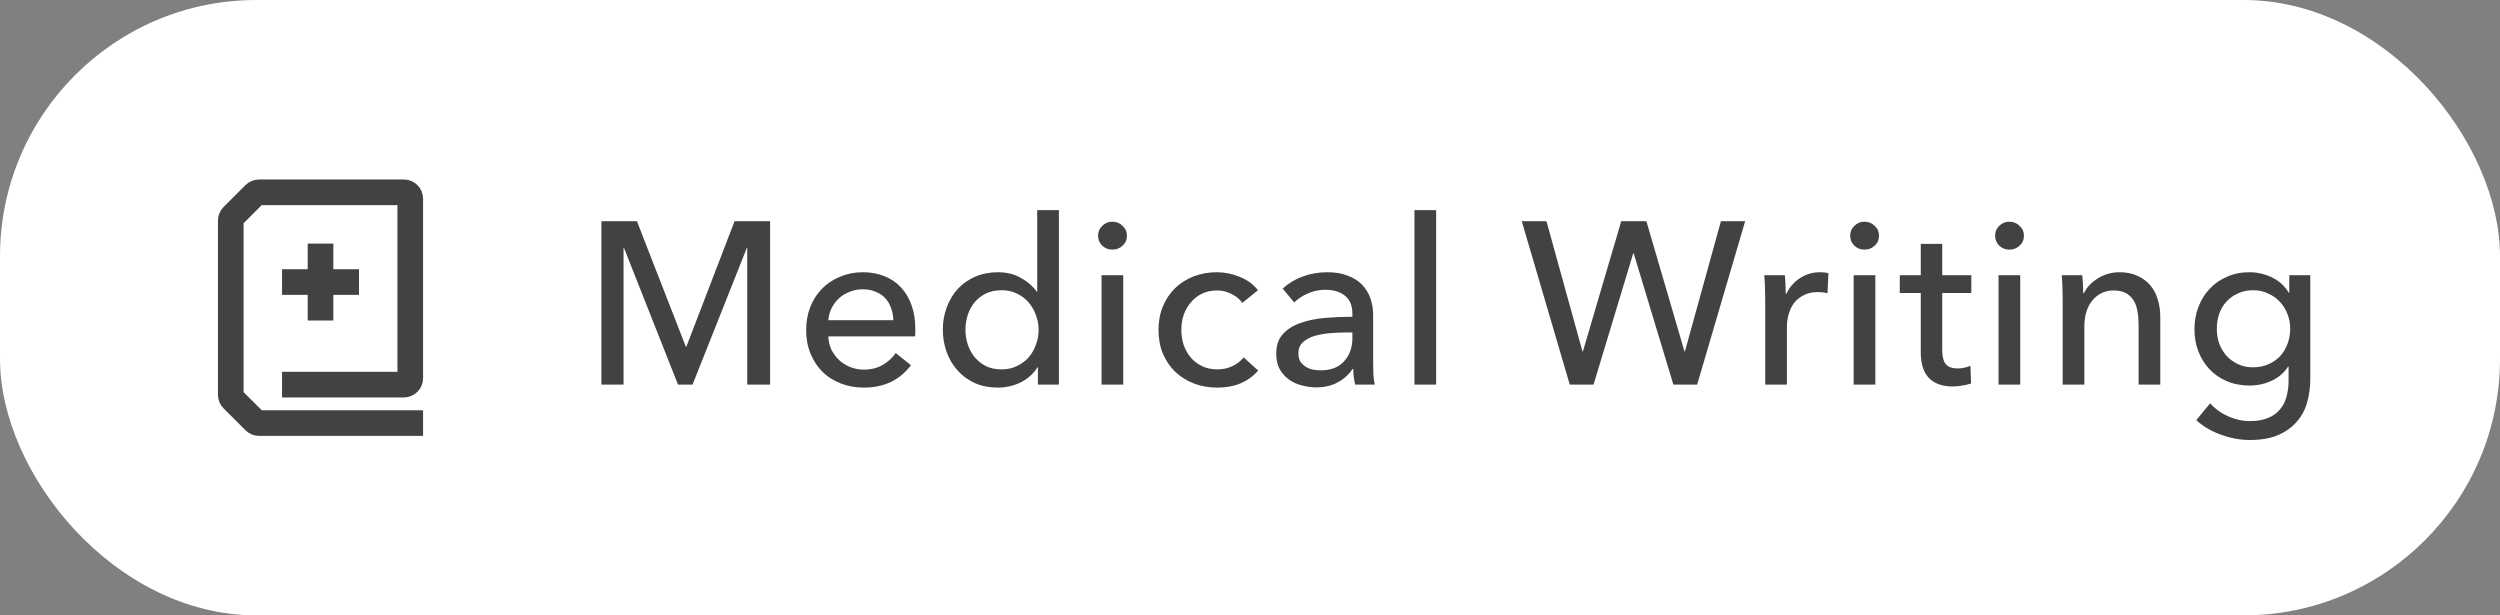
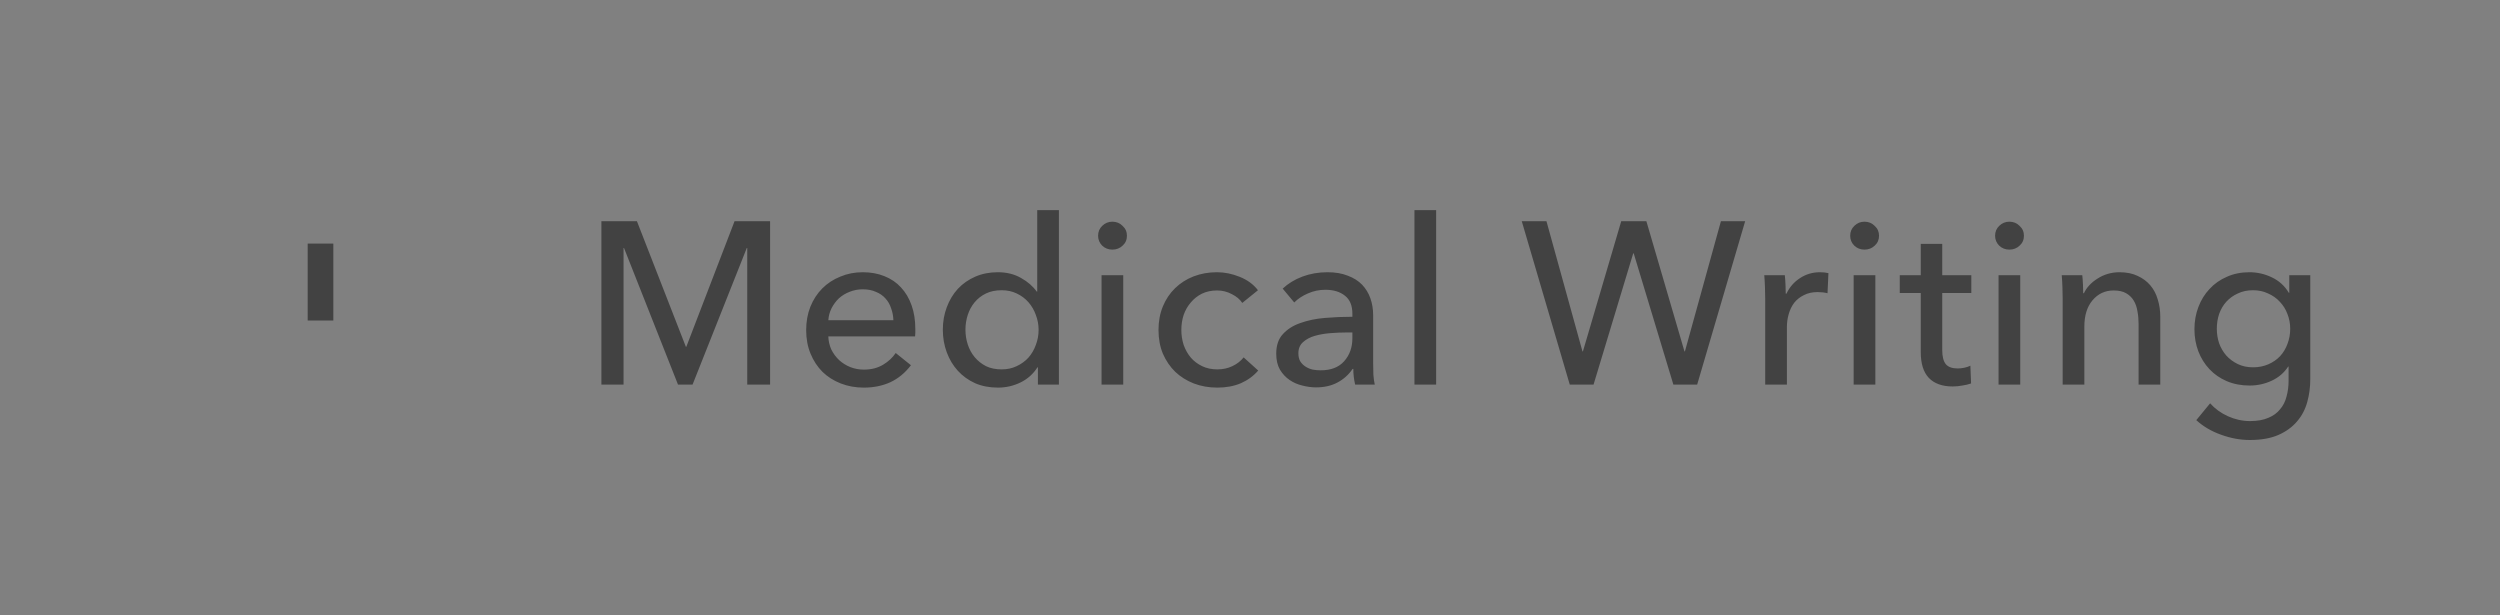
<svg xmlns="http://www.w3.org/2000/svg" width="195" height="48" viewBox="0 0 195 48" fill="none">
  <rect x="0" y="0" width="195" height="48" fill="#808080" stroke="none" />
-   <rect width="195" height="48" rx="20" fill="white" />
-   <path d="M33 33H20.207C20.075 33 19.947 32.947 19.854 32.854L18.146 31.146C18.053 31.053 18 30.925 18 30.793V17.207C18 17.075 18.053 16.947 18.146 16.854L19.854 15.146C19.947 15.053 20.075 15 20.207 15H31.5C31.776 15 32 15.224 32 15.5V29.5C32 29.776 31.776 30 31.5 30H22" stroke="#424242" stroke-width="2" />
  <path d="M25 19L25 25" stroke="#424242" stroke-width="2" />
-   <path d="M28 22H22" stroke="#424242" stroke-width="2" />
  <path d="M53.497 27.048H53.533L57.295 17.256H60.067V30H58.285V19.344H58.249L54.019 30H52.885L48.673 19.344H48.637V30H46.909V17.256H49.681L53.497 27.048ZM69.685 24.978C69.673 24.642 69.613 24.33 69.505 24.042C69.409 23.742 69.259 23.484 69.055 23.268C68.863 23.052 68.617 22.884 68.317 22.764C68.029 22.632 67.687 22.566 67.291 22.566C66.931 22.566 66.589 22.632 66.265 22.764C65.953 22.884 65.677 23.052 65.437 23.268C65.209 23.484 65.017 23.742 64.861 24.042C64.717 24.33 64.633 24.642 64.609 24.978H69.685ZM71.395 25.662C71.395 25.758 71.395 25.854 71.395 25.95C71.395 26.046 71.389 26.142 71.377 26.238H64.609C64.621 26.598 64.699 26.94 64.843 27.264C64.999 27.576 65.203 27.852 65.455 28.092C65.707 28.32 65.995 28.5 66.319 28.632C66.655 28.764 67.009 28.83 67.381 28.83C67.957 28.83 68.455 28.704 68.875 28.452C69.295 28.2 69.625 27.894 69.865 27.534L71.053 28.488C70.597 29.088 70.057 29.532 69.433 29.82C68.821 30.096 68.137 30.234 67.381 30.234C66.733 30.234 66.133 30.126 65.581 29.91C65.029 29.694 64.555 29.394 64.159 29.01C63.763 28.614 63.451 28.14 63.223 27.588C62.995 27.036 62.881 26.424 62.881 25.752C62.881 25.092 62.989 24.486 63.205 23.934C63.433 23.37 63.745 22.89 64.141 22.494C64.537 22.098 65.005 21.792 65.545 21.576C66.085 21.348 66.667 21.234 67.291 21.234C67.915 21.234 68.479 21.336 68.983 21.54C69.499 21.744 69.931 22.038 70.279 22.422C70.639 22.806 70.915 23.274 71.107 23.826C71.299 24.366 71.395 24.978 71.395 25.662ZM80.921 28.65C80.597 29.166 80.153 29.562 79.589 29.838C79.037 30.102 78.455 30.234 77.843 30.234C77.183 30.234 76.589 30.12 76.061 29.892C75.533 29.652 75.083 29.328 74.711 28.92C74.339 28.512 74.051 28.032 73.847 27.48C73.643 26.928 73.541 26.34 73.541 25.716C73.541 25.092 73.643 24.51 73.847 23.97C74.051 23.418 74.339 22.938 74.711 22.53C75.095 22.122 75.551 21.804 76.079 21.576C76.607 21.348 77.189 21.234 77.825 21.234C78.521 21.234 79.127 21.384 79.643 21.684C80.159 21.972 80.567 22.326 80.867 22.746H80.903V16.392H82.595V30H80.957V28.65H80.921ZM75.305 25.716C75.305 26.112 75.365 26.496 75.485 26.868C75.605 27.24 75.785 27.57 76.025 27.858C76.265 28.146 76.559 28.38 76.907 28.56C77.255 28.728 77.663 28.812 78.131 28.812C78.563 28.812 78.953 28.728 79.301 28.56C79.661 28.392 79.967 28.17 80.219 27.894C80.471 27.606 80.663 27.276 80.795 26.904C80.939 26.532 81.011 26.142 81.011 25.734C81.011 25.326 80.939 24.936 80.795 24.564C80.663 24.192 80.471 23.862 80.219 23.574C79.967 23.286 79.661 23.058 79.301 22.89C78.953 22.722 78.563 22.638 78.131 22.638C77.663 22.638 77.255 22.722 76.907 22.89C76.559 23.058 76.265 23.286 76.025 23.574C75.785 23.862 75.605 24.192 75.485 24.564C75.365 24.936 75.305 25.32 75.305 25.716ZM87.613 30H85.921V21.468H87.613V30ZM87.901 18.39C87.901 18.702 87.787 18.96 87.559 19.164C87.343 19.368 87.079 19.47 86.767 19.47C86.455 19.47 86.191 19.368 85.975 19.164C85.759 18.948 85.651 18.69 85.651 18.39C85.651 18.078 85.759 17.82 85.975 17.616C86.191 17.4 86.455 17.292 86.767 17.292C87.079 17.292 87.343 17.4 87.559 17.616C87.787 17.82 87.901 18.078 87.901 18.39ZM96.897 23.628C96.717 23.352 96.447 23.124 96.087 22.944C95.727 22.752 95.343 22.656 94.935 22.656C94.491 22.656 94.095 22.74 93.747 22.908C93.411 23.076 93.123 23.304 92.883 23.592C92.643 23.868 92.457 24.192 92.325 24.564C92.205 24.936 92.145 25.326 92.145 25.734C92.145 26.142 92.205 26.532 92.325 26.904C92.457 27.276 92.643 27.606 92.883 27.894C93.123 28.17 93.417 28.392 93.765 28.56C94.113 28.728 94.509 28.812 94.953 28.812C95.385 28.812 95.775 28.728 96.123 28.56C96.483 28.392 96.777 28.164 97.005 27.876L98.139 28.902C97.779 29.322 97.329 29.652 96.789 29.892C96.249 30.12 95.637 30.234 94.953 30.234C94.293 30.234 93.681 30.126 93.117 29.91C92.565 29.694 92.085 29.394 91.677 29.01C91.269 28.614 90.945 28.14 90.705 27.588C90.477 27.036 90.363 26.418 90.363 25.734C90.363 25.062 90.477 24.45 90.705 23.898C90.933 23.346 91.251 22.872 91.659 22.476C92.067 22.08 92.547 21.774 93.099 21.558C93.663 21.342 94.269 21.234 94.917 21.234C95.517 21.234 96.111 21.354 96.699 21.594C97.299 21.834 97.773 22.182 98.121 22.638L96.897 23.628ZM105.486 24.474C105.486 23.838 105.294 23.37 104.91 23.07C104.526 22.758 104.016 22.602 103.38 22.602C102.9 22.602 102.444 22.698 102.012 22.89C101.592 23.07 101.238 23.304 100.95 23.592L100.05 22.512C100.47 22.116 100.98 21.804 101.58 21.576C102.192 21.348 102.846 21.234 103.542 21.234C104.154 21.234 104.682 21.324 105.126 21.504C105.582 21.672 105.954 21.906 106.242 22.206C106.53 22.506 106.746 22.86 106.89 23.268C107.034 23.676 107.106 24.114 107.106 24.582V28.308C107.106 28.596 107.112 28.902 107.124 29.226C107.148 29.538 107.184 29.796 107.232 30H105.702C105.606 29.592 105.558 29.184 105.558 28.776H105.504C105.192 29.232 104.796 29.586 104.316 29.838C103.848 30.09 103.29 30.216 102.642 30.216C102.306 30.216 101.952 30.168 101.58 30.072C101.22 29.988 100.89 29.844 100.59 29.64C100.29 29.436 100.038 29.166 99.834 28.83C99.641 28.494 99.546 28.08 99.546 27.588C99.546 26.94 99.719 26.43 100.068 26.058C100.416 25.674 100.872 25.386 101.436 25.194C102 24.99 102.636 24.858 103.344 24.798C104.052 24.738 104.766 24.708 105.486 24.708V24.474ZM105.072 25.932C104.652 25.932 104.214 25.95 103.758 25.986C103.314 26.022 102.906 26.094 102.534 26.202C102.174 26.31 101.874 26.472 101.634 26.688C101.394 26.904 101.274 27.192 101.274 27.552C101.274 27.804 101.322 28.014 101.418 28.182C101.526 28.35 101.664 28.488 101.832 28.596C102 28.704 102.186 28.782 102.39 28.83C102.594 28.866 102.804 28.884 103.02 28.884C103.812 28.884 104.418 28.65 104.838 28.182C105.27 27.702 105.486 27.102 105.486 26.382V25.932H105.072ZM112.019 30H110.327V16.392H112.019V30ZM123.432 27.408H123.468L126.456 17.256H128.418L131.388 27.408H131.424L134.232 17.256H136.122L132.378 30H130.524L127.428 19.758H127.392L124.296 30H122.442L118.698 17.256H120.624L123.432 27.408ZM137.686 23.304C137.686 23.076 137.68 22.782 137.668 22.422C137.656 22.062 137.638 21.744 137.614 21.468H139.216C139.24 21.684 139.258 21.936 139.27 22.224C139.282 22.5 139.288 22.728 139.288 22.908H139.342C139.582 22.404 139.93 22.002 140.386 21.702C140.854 21.39 141.376 21.234 141.952 21.234C142.216 21.234 142.438 21.258 142.618 21.306L142.546 22.872C142.306 22.812 142.048 22.782 141.772 22.782C141.364 22.782 141.01 22.86 140.71 23.016C140.41 23.16 140.158 23.358 139.954 23.61C139.762 23.862 139.618 24.156 139.522 24.492C139.426 24.816 139.378 25.158 139.378 25.518V30H137.686V23.304ZM146.277 30H144.585V21.468H146.277V30ZM146.565 18.39C146.565 18.702 146.451 18.96 146.223 19.164C146.007 19.368 145.743 19.47 145.431 19.47C145.119 19.47 144.855 19.368 144.639 19.164C144.423 18.948 144.315 18.69 144.315 18.39C144.315 18.078 144.423 17.82 144.639 17.616C144.855 17.4 145.119 17.292 145.431 17.292C145.743 17.292 146.007 17.4 146.223 17.616C146.451 17.82 146.565 18.078 146.565 18.39ZM153.762 22.854H151.494V27.3C151.494 27.816 151.59 28.188 151.782 28.416C151.974 28.632 152.28 28.74 152.7 28.74C152.856 28.74 153.024 28.722 153.204 28.686C153.384 28.65 153.546 28.596 153.69 28.524L153.744 29.91C153.54 29.982 153.312 30.036 153.06 30.072C152.82 30.12 152.568 30.144 152.304 30.144C151.5 30.144 150.882 29.922 150.45 29.478C150.03 29.034 149.82 28.368 149.82 27.48V22.854H148.182V21.468H149.82V19.02H151.494V21.468H153.762V22.854ZM157.579 30H155.887V21.468H157.579V30ZM157.867 18.39C157.867 18.702 157.753 18.96 157.525 19.164C157.309 19.368 157.045 19.47 156.733 19.47C156.421 19.47 156.157 19.368 155.941 19.164C155.725 18.948 155.617 18.69 155.617 18.39C155.617 18.078 155.725 17.82 155.941 17.616C156.157 17.4 156.421 17.292 156.733 17.292C157.045 17.292 157.309 17.4 157.525 17.616C157.753 17.82 157.867 18.078 157.867 18.39ZM162.418 21.468C162.442 21.684 162.46 21.93 162.472 22.206C162.484 22.47 162.49 22.692 162.49 22.872H162.544C162.652 22.644 162.796 22.434 162.976 22.242C163.168 22.038 163.384 21.864 163.624 21.72C163.864 21.564 164.128 21.444 164.416 21.36C164.704 21.276 165.004 21.234 165.316 21.234C165.868 21.234 166.342 21.33 166.738 21.522C167.134 21.702 167.464 21.948 167.728 22.26C167.992 22.572 168.184 22.938 168.304 23.358C168.436 23.778 168.502 24.228 168.502 24.708V30H166.81V25.266C166.81 24.918 166.78 24.588 166.72 24.276C166.672 23.964 166.576 23.688 166.432 23.448C166.288 23.208 166.09 23.016 165.838 22.872C165.586 22.728 165.262 22.656 164.866 22.656C164.194 22.656 163.642 22.914 163.21 23.43C162.79 23.934 162.58 24.612 162.58 25.464V30H160.888V23.304C160.888 23.076 160.882 22.782 160.87 22.422C160.858 22.062 160.84 21.744 160.816 21.468H162.418ZM172.39 31.458C172.762 31.878 173.224 32.214 173.776 32.466C174.34 32.718 174.916 32.844 175.504 32.844C176.068 32.844 176.542 32.76 176.926 32.592C177.31 32.436 177.616 32.214 177.844 31.926C178.084 31.65 178.252 31.32 178.348 30.936C178.456 30.552 178.51 30.138 178.51 29.694V28.596H178.474C178.162 29.076 177.736 29.442 177.196 29.694C176.656 29.946 176.08 30.072 175.468 30.072C174.82 30.072 174.226 29.958 173.686 29.73C173.158 29.502 172.708 29.19 172.336 28.794C171.964 28.398 171.676 27.936 171.472 27.408C171.268 26.868 171.166 26.292 171.166 25.68C171.166 25.068 171.268 24.492 171.472 23.952C171.676 23.412 171.964 22.944 172.336 22.548C172.708 22.14 173.158 21.822 173.686 21.594C174.214 21.354 174.802 21.234 175.45 21.234C176.062 21.234 176.644 21.366 177.196 21.63C177.76 21.894 178.204 22.296 178.528 22.836H178.564V21.468H180.202V29.568C180.202 30.192 180.124 30.786 179.968 31.35C179.812 31.926 179.548 32.43 179.176 32.862C178.804 33.306 178.318 33.66 177.718 33.924C177.118 34.188 176.374 34.32 175.486 34.32C174.742 34.32 173.992 34.182 173.236 33.906C172.492 33.642 171.85 33.264 171.31 32.772L172.39 31.458ZM172.912 25.644C172.912 26.04 172.972 26.418 173.092 26.778C173.224 27.138 173.41 27.456 173.65 27.732C173.902 28.008 174.202 28.23 174.55 28.398C174.898 28.566 175.294 28.65 175.738 28.65C176.17 28.65 176.566 28.572 176.926 28.416C177.286 28.26 177.592 28.05 177.844 27.786C178.096 27.51 178.288 27.192 178.42 26.832C178.564 26.46 178.636 26.064 178.636 25.644C178.636 25.236 178.564 24.852 178.42 24.492C178.288 24.132 178.09 23.814 177.826 23.538C177.574 23.262 177.268 23.046 176.908 22.89C176.56 22.722 176.17 22.638 175.738 22.638C175.294 22.638 174.898 22.722 174.55 22.89C174.202 23.046 173.902 23.262 173.65 23.538C173.41 23.802 173.224 24.12 173.092 24.492C172.972 24.852 172.912 25.236 172.912 25.644Z" fill="#424242" />
</svg>